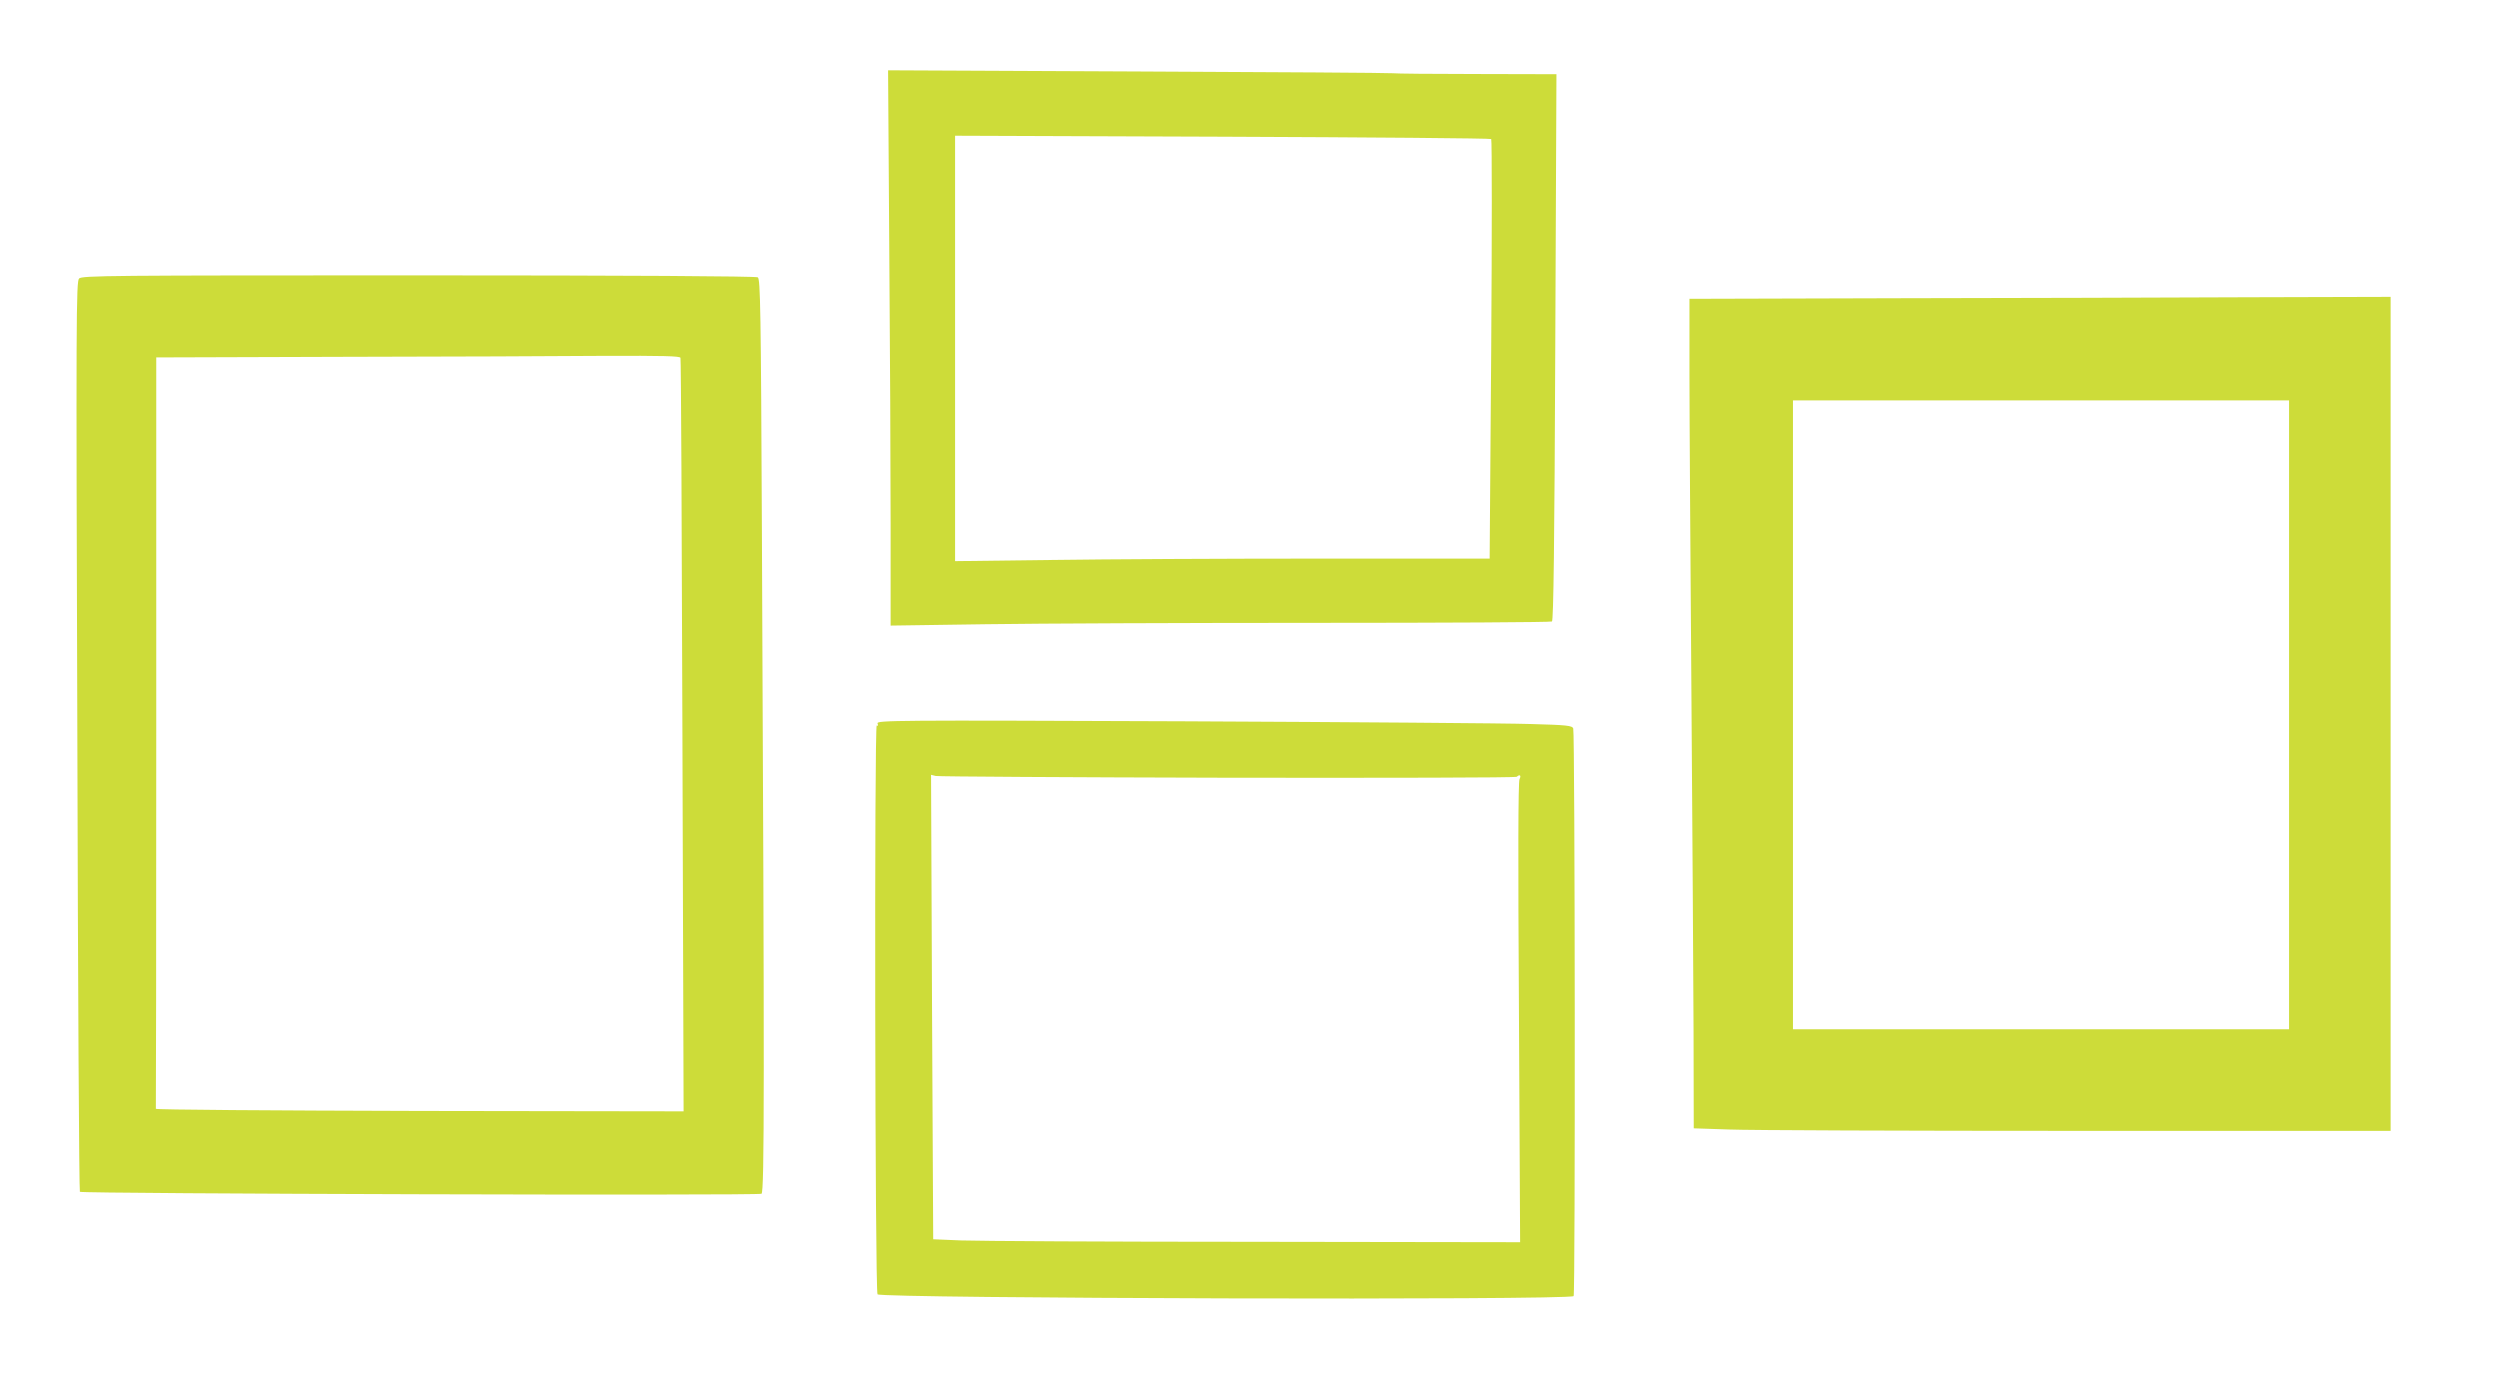
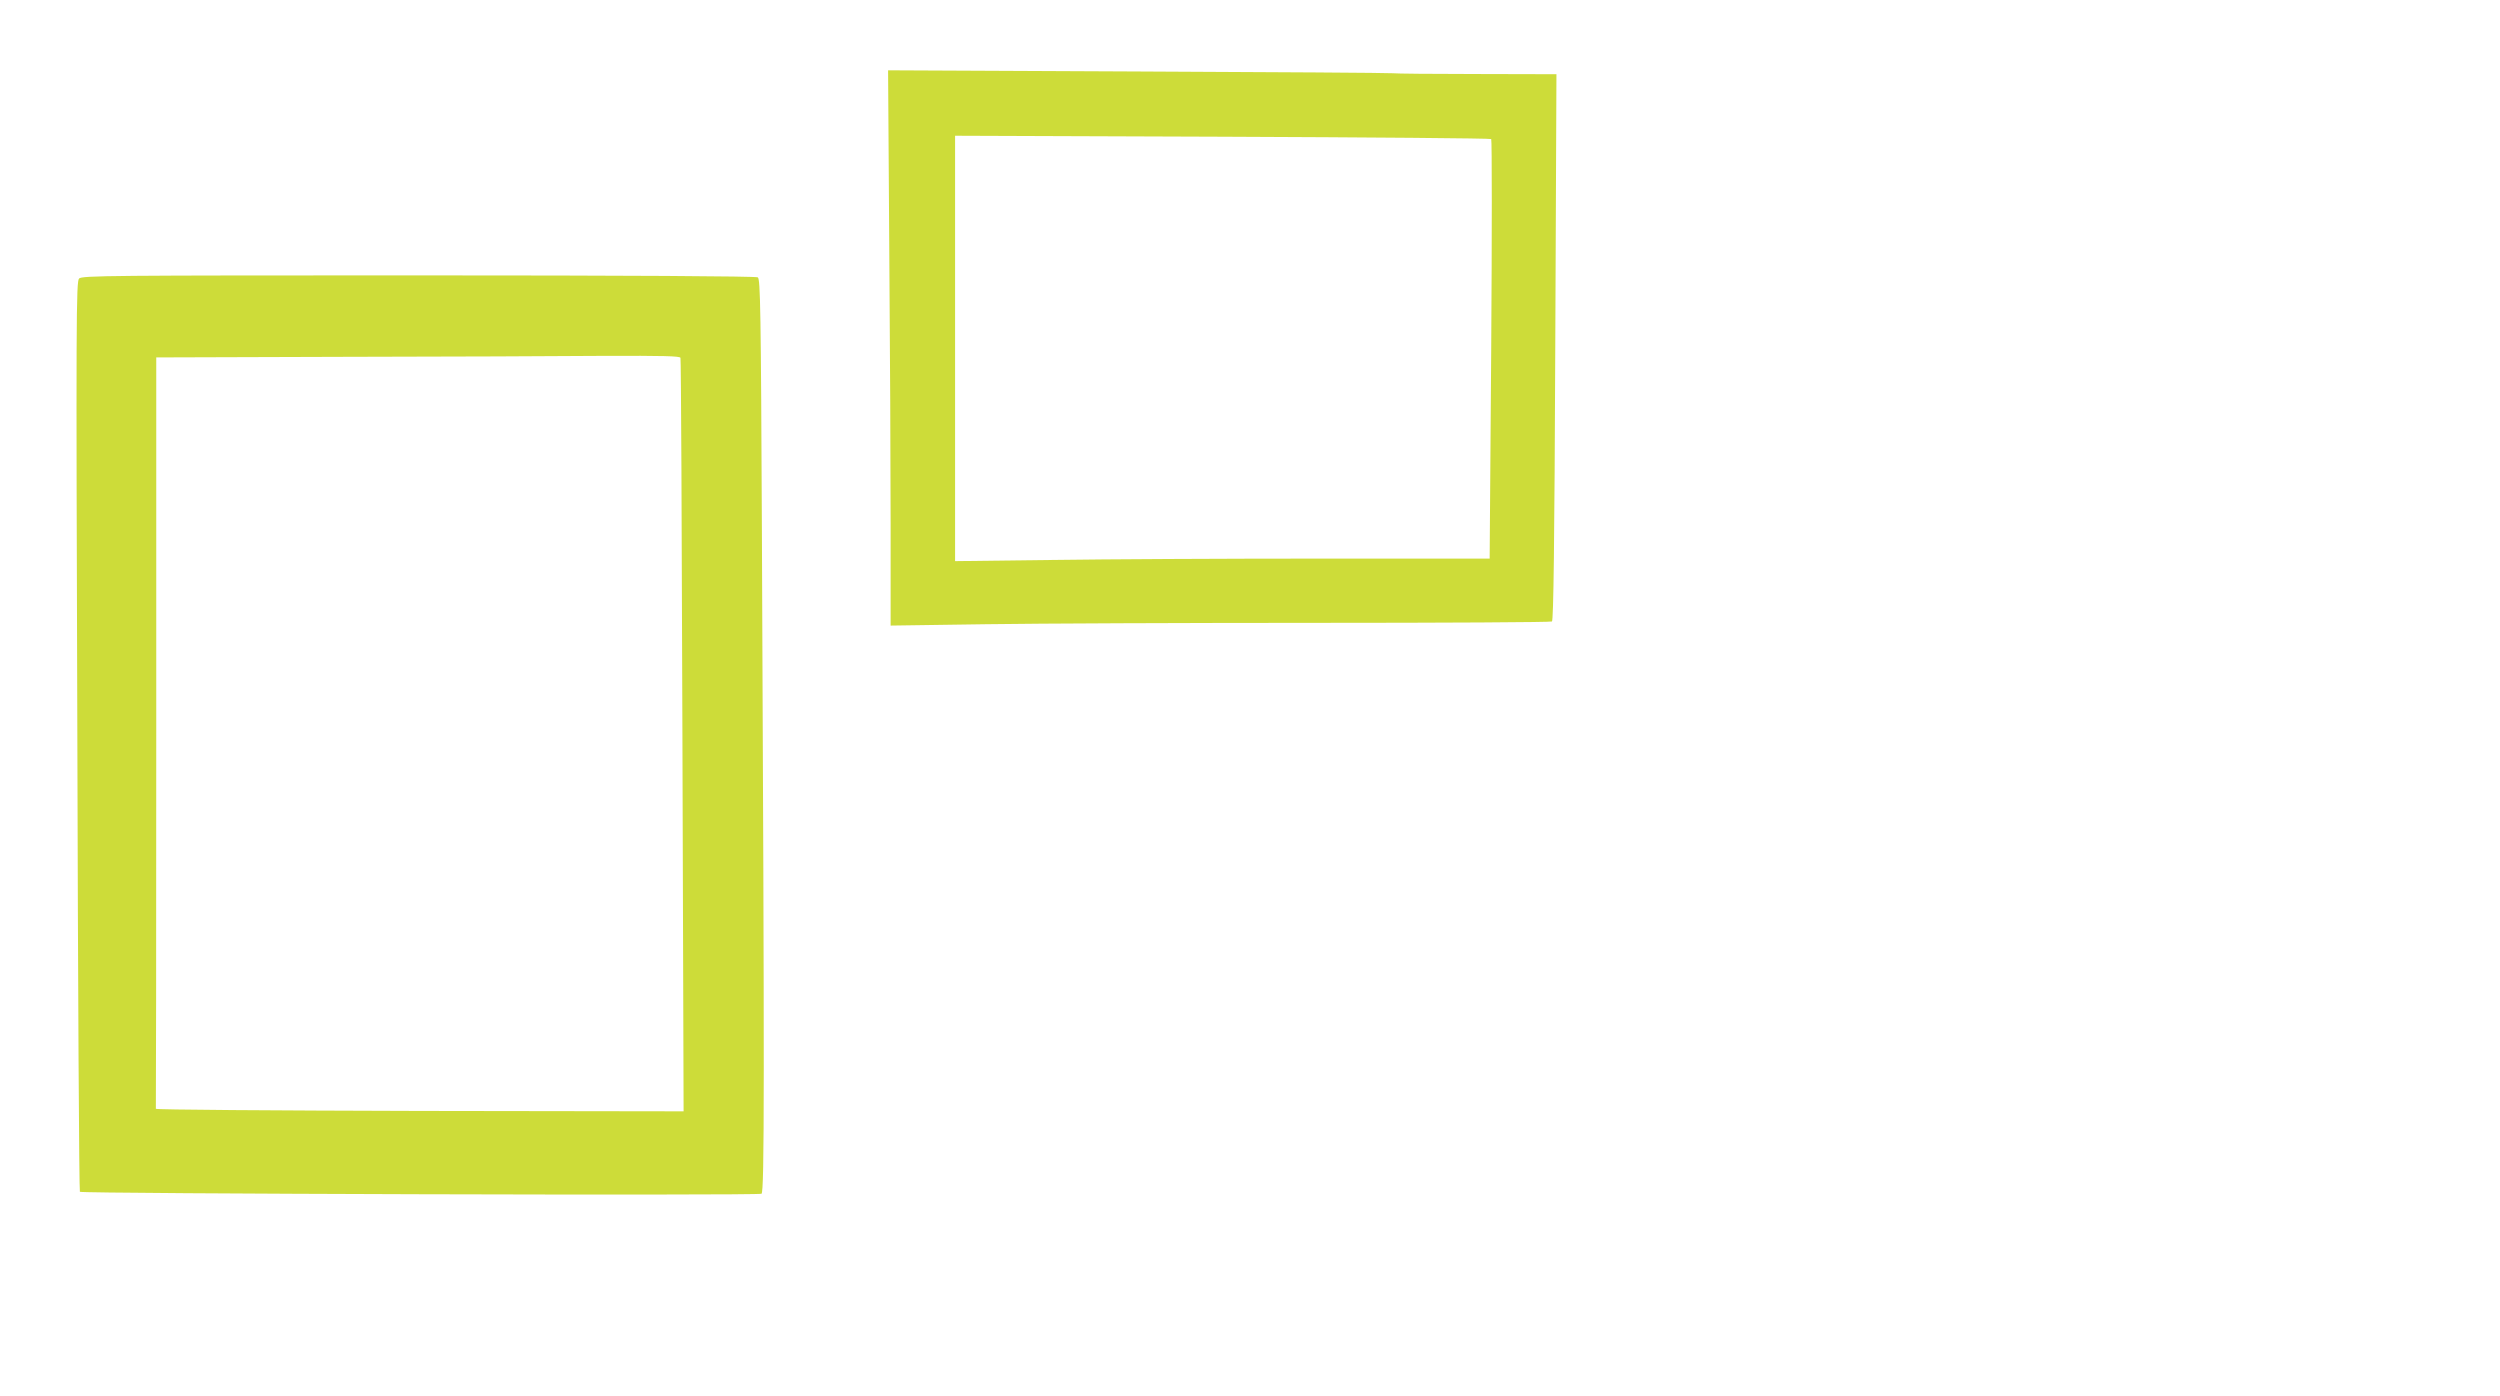
<svg xmlns="http://www.w3.org/2000/svg" version="1.0" width="1280pt" height="715pt" viewBox="0 0 1280 715" preserveAspectRatio="xMidYMid meet">
  <g transform="translate(0,715) scale(0.1,-0.1)" fill="#cddc39" stroke="none">
    <path d="M4553 5882 c4 -499 7 -1138 7 -1421 l0 -514 488 7 c268 4 1027 7 1687 7 660 0 1205 3 1211 7 8 5 13 405 17 1405 l6 1397 -407 1 c-224 0 -418 2 -432 4 -14 2 -601 6 -1304 9 l-1279 6 6 -908z m3082 556 c4 -4 4 -489 0 -1077 l-8 -1071 -872 0 c-479 0 -1095 -3 -1368 -7 l-497 -6 0 1089 0 1089 1369 -5 c753 -3 1372 -8 1376 -12z" />
    <path d="M405 5724 c-15 -15 -16 -196 -9 -2343 3 -1279 9 -2329 13 -2333 10 -10 3474 -20 3490 -10 15 11 15 569 2 3380 -5 1143 -8 1304 -21 1312 -9 6 -670 10 -1737 10 -1581 0 -1723 -1 -1738 -16z m3079 -406 c3 -7 7 -878 10 -1936 l6 -1922 -1353 2 c-743 2 -1351 6 -1349 11 1 4 2 871 2 1927 l0 1920 952 3 c524 1 1128 3 1341 5 303 1 388 -1 391 -10z" />
-     <path d="M9713 5623 l-1063 -3 0 -383 c0 -210 5 -942 10 -1627 5 -685 10 -1468 11 -1741 l1 -496 181 -6 c99 -4 902 -7 1784 -7 l1603 0 0 2135 0 2135 -732 -2 c-403 -2 -1211 -4 -1795 -5z m2007 -2133 l0 -1610 -1270 0 -1270 0 0 1610 0 1610 1270 0 1270 0 0 -1610z" />
-     <path d="M4493 3446 c4 -11 3 -15 -4 -10 -13 8 -9 -2899 4 -2913 22 -21 3542 -31 3564 -9 9 8 7 2879 -2 2906 -5 15 -31 18 -216 23 -116 4 -918 10 -1782 14 -1482 6 -1570 5 -1564 -11z m1794 -278 c809 -1 1475 0 1479 5 15 14 24 7 14 -12 -7 -14 -8 -392 -3 -1195 l6 -1176 -1359 2 c-747 0 -1424 4 -1503 7 l-143 6 -6 1189 -5 1189 24 -6 c13 -3 686 -7 1496 -9z" />
  </g>
</svg>